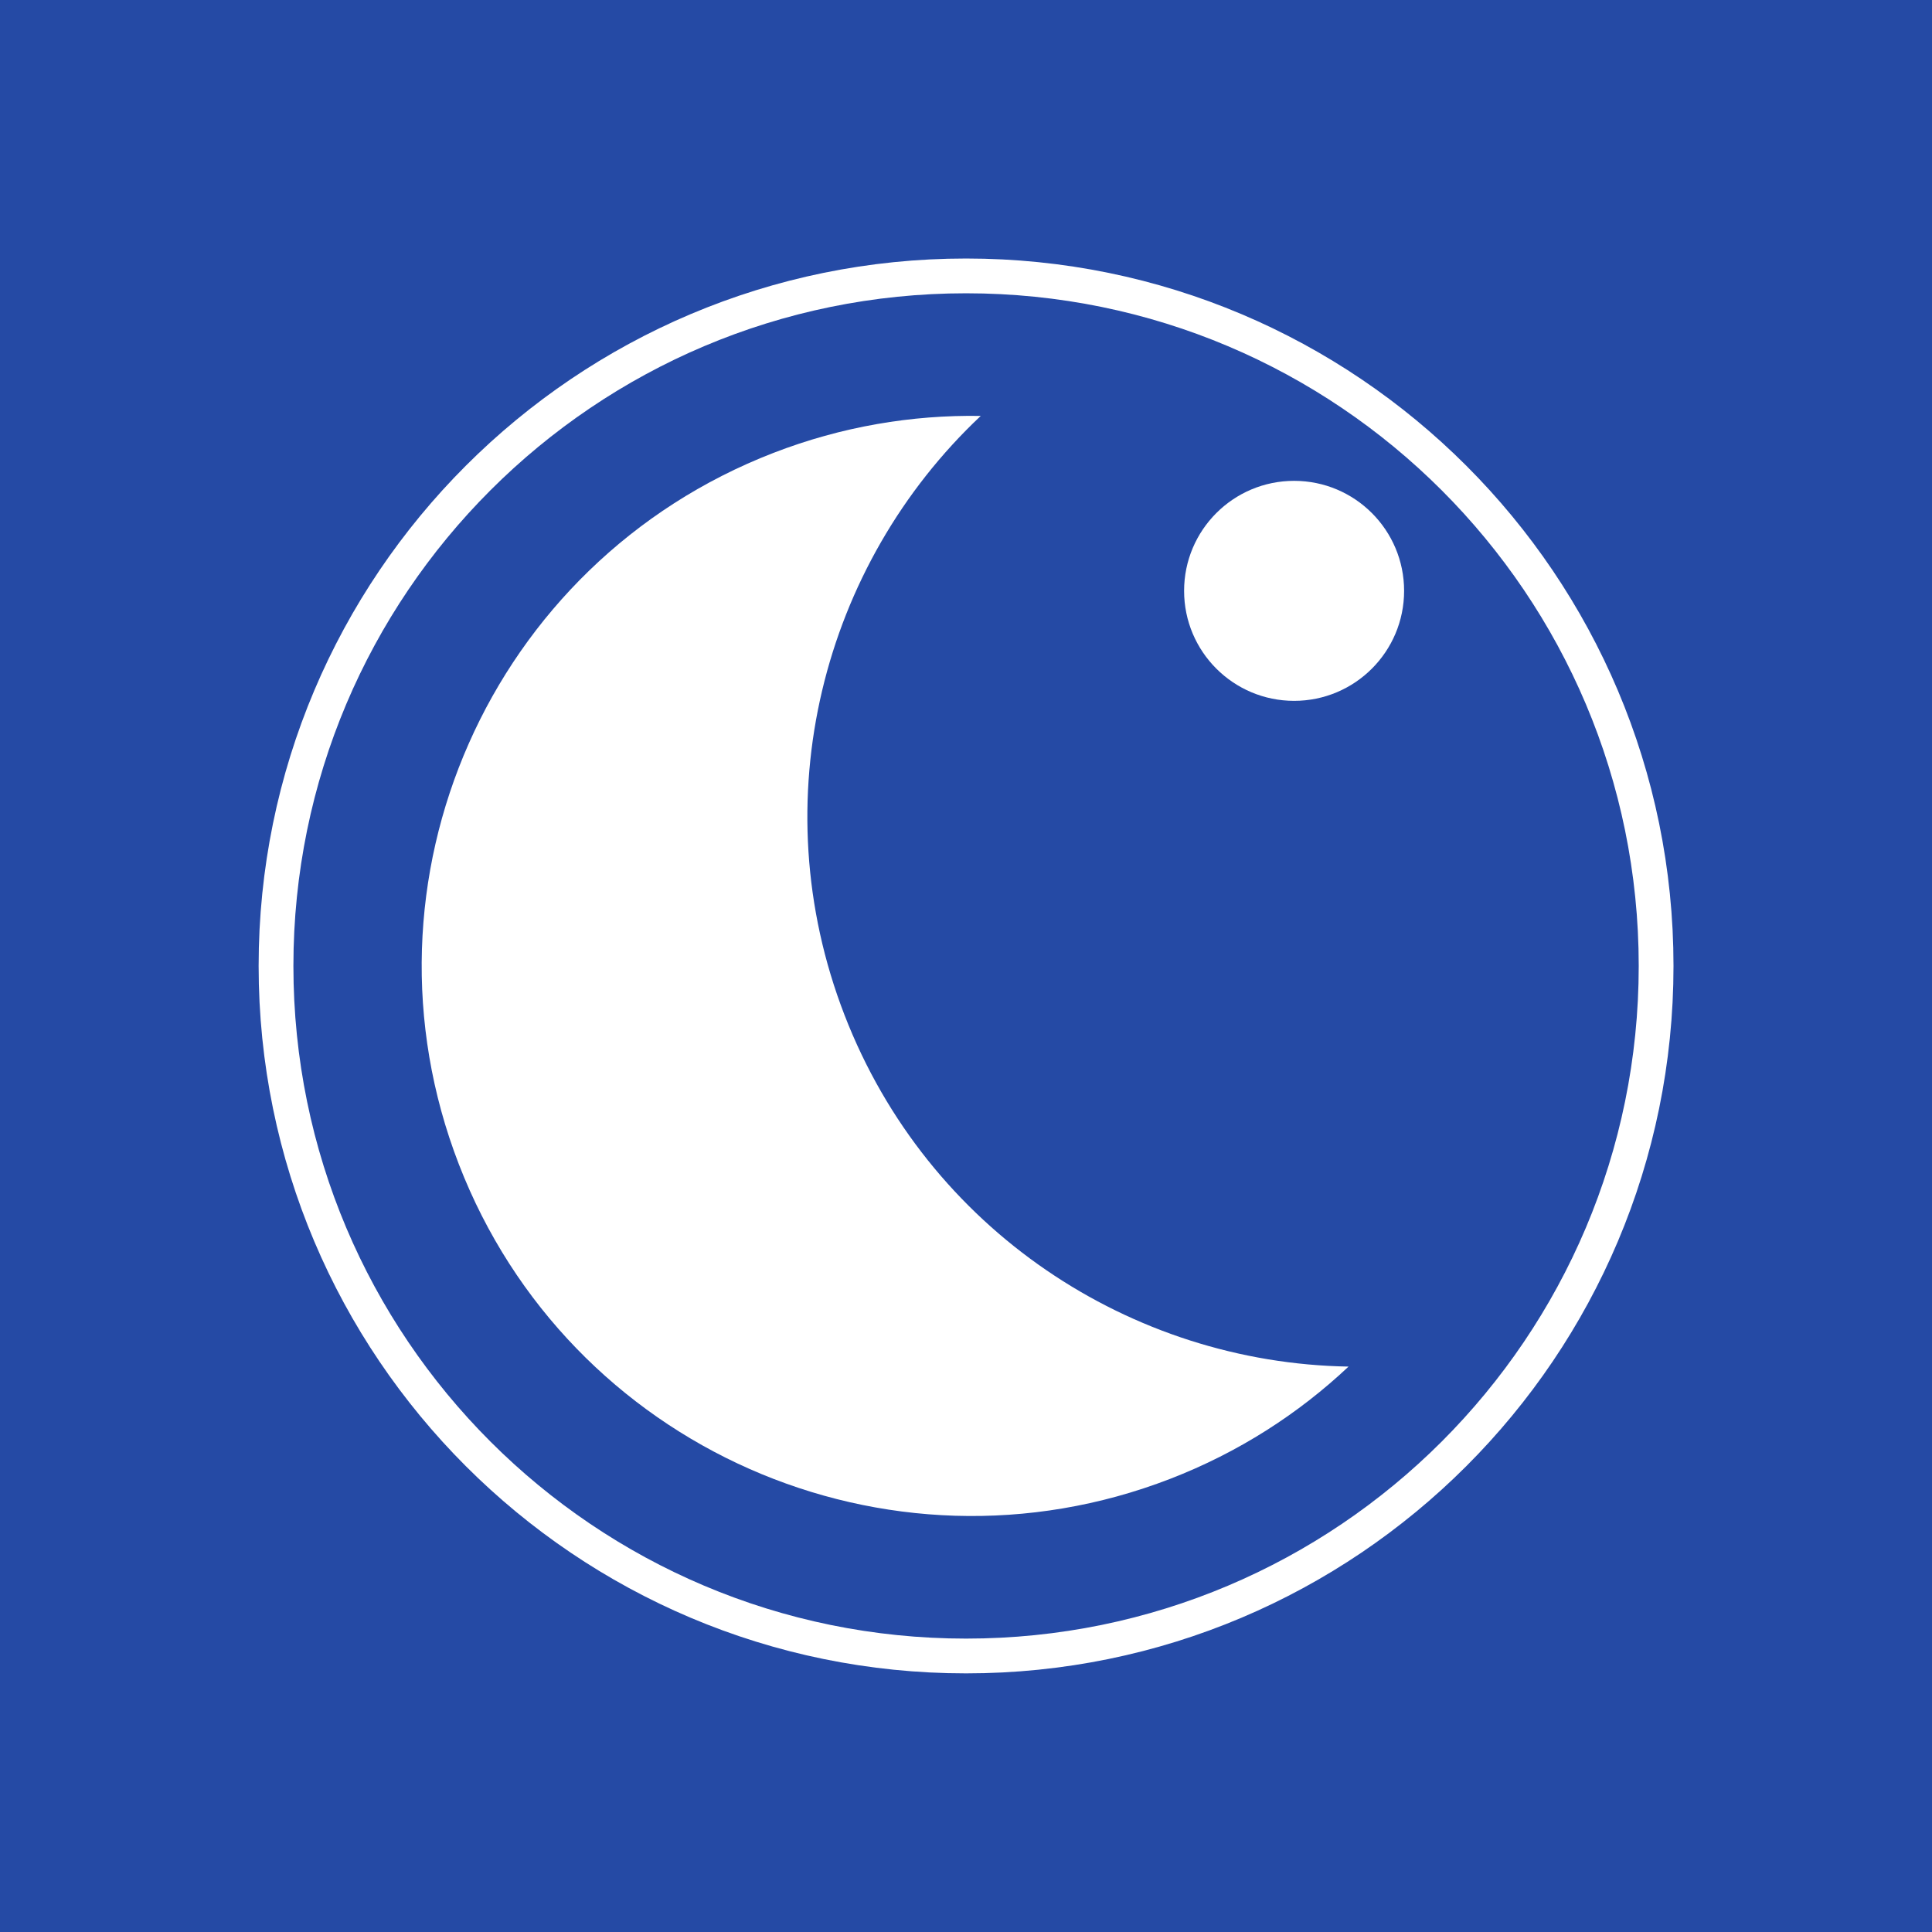
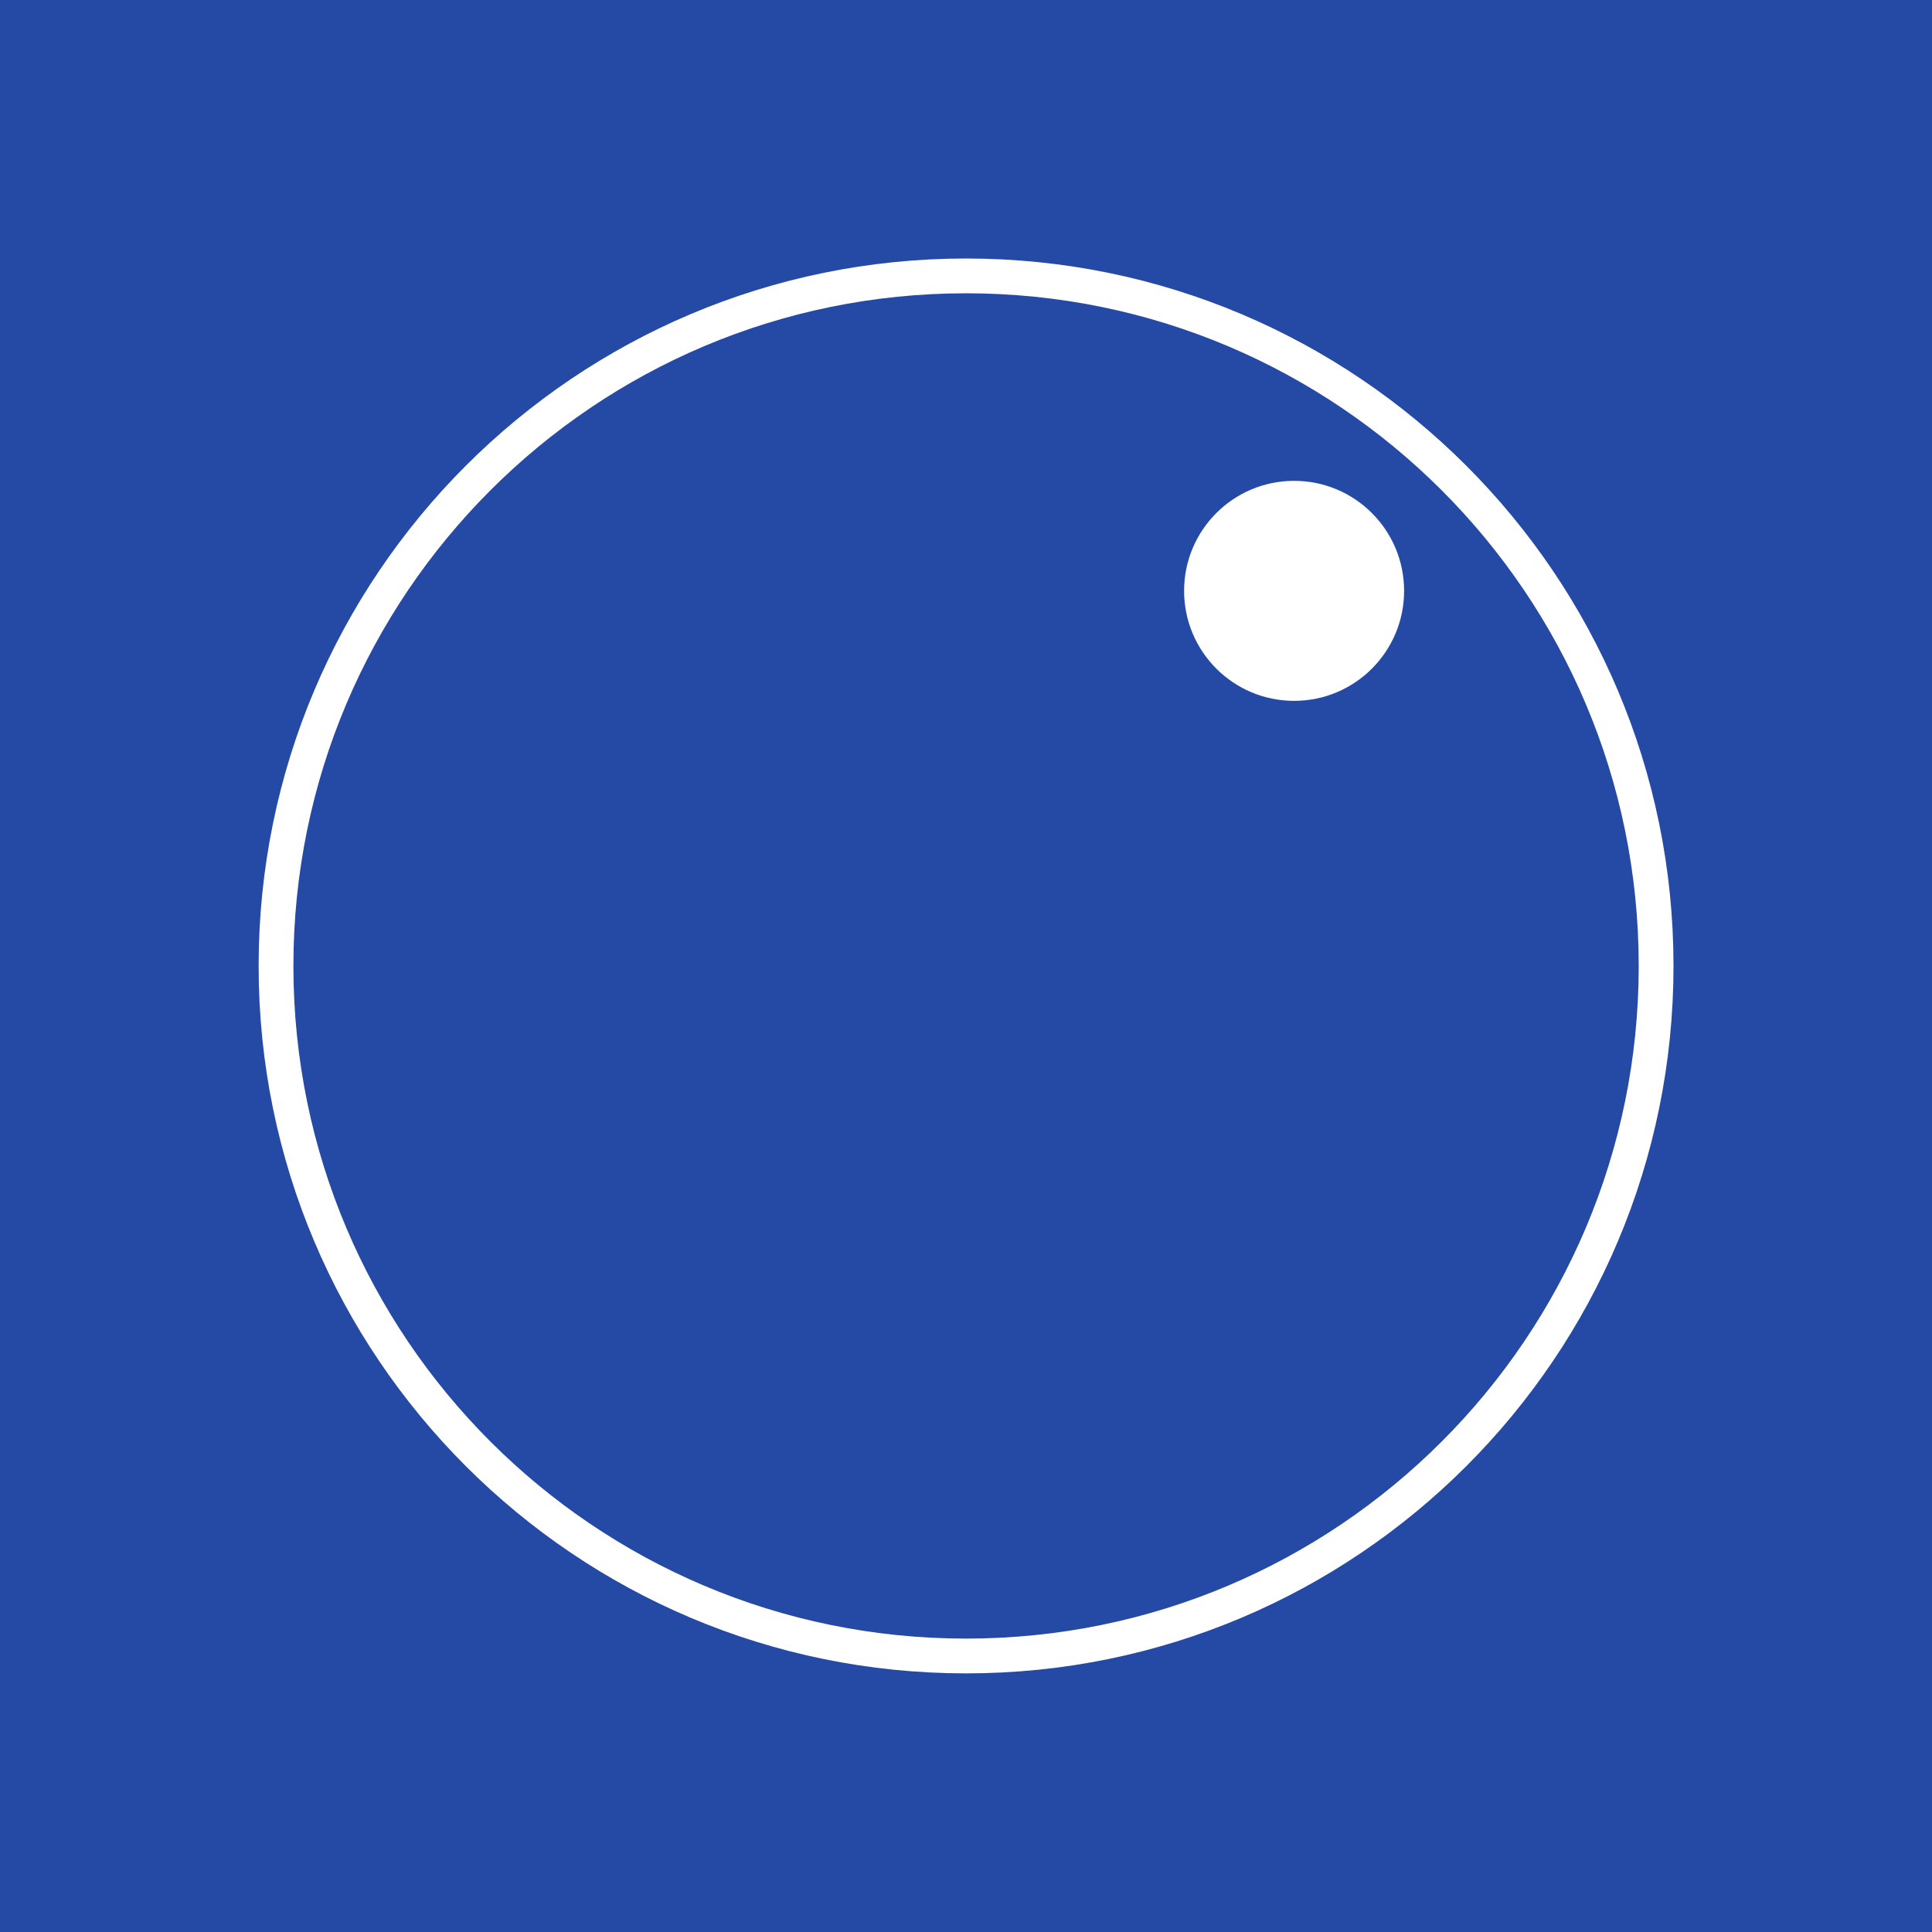
<svg xmlns="http://www.w3.org/2000/svg" xmlns:ns1="http://www.inkscape.org/namespaces/inkscape" xmlns:ns2="http://sodipodi.sourceforge.net/DTD/sodipodi-0.dtd" viewBox="0 0 350 350" height="350" width="350" xml:space="preserve" id="svg2" version="1.1" ns1:version="0.91 r13725" ns2:docname="Nachtschwärmer BUS.svg">
  <rect x="0" y="0" width="350" height="350" fill="#808080" stroke="none" />
  <defs id="defs6" />
  <g transform="matrix(0.882,0,0,-0.882,0,350)" id="g10">
    <g transform="scale(0.1,0.1)" id="g12">
      <path id="path14" style="fill:#254aa5;fill-opacity:1;fill-rule:nonzero;stroke:none" d="M 3968.52,0 0,0 l 0,3968.5 3968.52,0 0,-3968.5" ns1:connector-curvature="0" />
      <path id="path16" style="fill:#ffffff;fill-opacity:1;fill-rule:nonzero;stroke:none" d="m 2883.97,2754.68 c 0,-124.81 -101.09,-225.94 -225.9,-225.94 -124.8,0 -225.98,101.13 -225.98,225.94 0,124.76 101.18,225.93 225.98,225.93 124.81,0 225.9,-101.17 225.9,-225.93" ns1:connector-curvature="0" />
-       <path id="path18" style="fill:#ffffff;fill-opacity:1;fill-rule:nonzero;stroke:none" d="m 1734.67,1883.25 c -170.94,441.72 -45.2,924.96 279.73,1230.7 -141.49,2.35 -285.83,-21.75 -425.94,-75.99 -581.88,-225.12 -871.058,-879.32 -645.94,-1461.19 225.12,-581.879 879.3,-871.059 1461.18,-645.938 140.15,54.219 263.12,133.508 366.17,230.508 -446.06,7.38 -864.34,280.19 -1035.2,721.91" ns1:connector-curvature="0" />
-       <path id="path20" style="fill:none;stroke:#ffffff;stroke-width:71.428;stroke-linecap:butt;stroke-linejoin:miter;stroke-miterlimit:4;stroke-dasharray:none;stroke-opacity:1" d="m 3401.59,1984.25 c 0,-782.76 -634.57,-1417.328 -1417.31,-1417.328 -782.78,0 -1417.346,634.568 -1417.346,1417.328 0,782.77 634.566,1417.32 1417.346,1417.32 782.74,0 1417.31,-634.55 1417.31,-1417.32 z" ns1:connector-curvature="0" />
+       <path id="path20" style="fill:none;stroke:#ffffff;stroke-width:71.428;stroke-linecap:butt;stroke-linejoin:miter;stroke-miterlimit:4;stroke-dasharray:none;stroke-opacity:1" d="m 3401.59,1984.25 c 0,-782.76 -634.57,-1417.328 -1417.31,-1417.328 -782.78,0 -1417.346,634.568 -1417.346,1417.328 0,782.77 634.566,1417.32 1417.346,1417.32 782.74,0 1417.31,-634.55 1417.31,-1417.32 " ns1:connector-curvature="0" />
    </g>
  </g>
</svg>